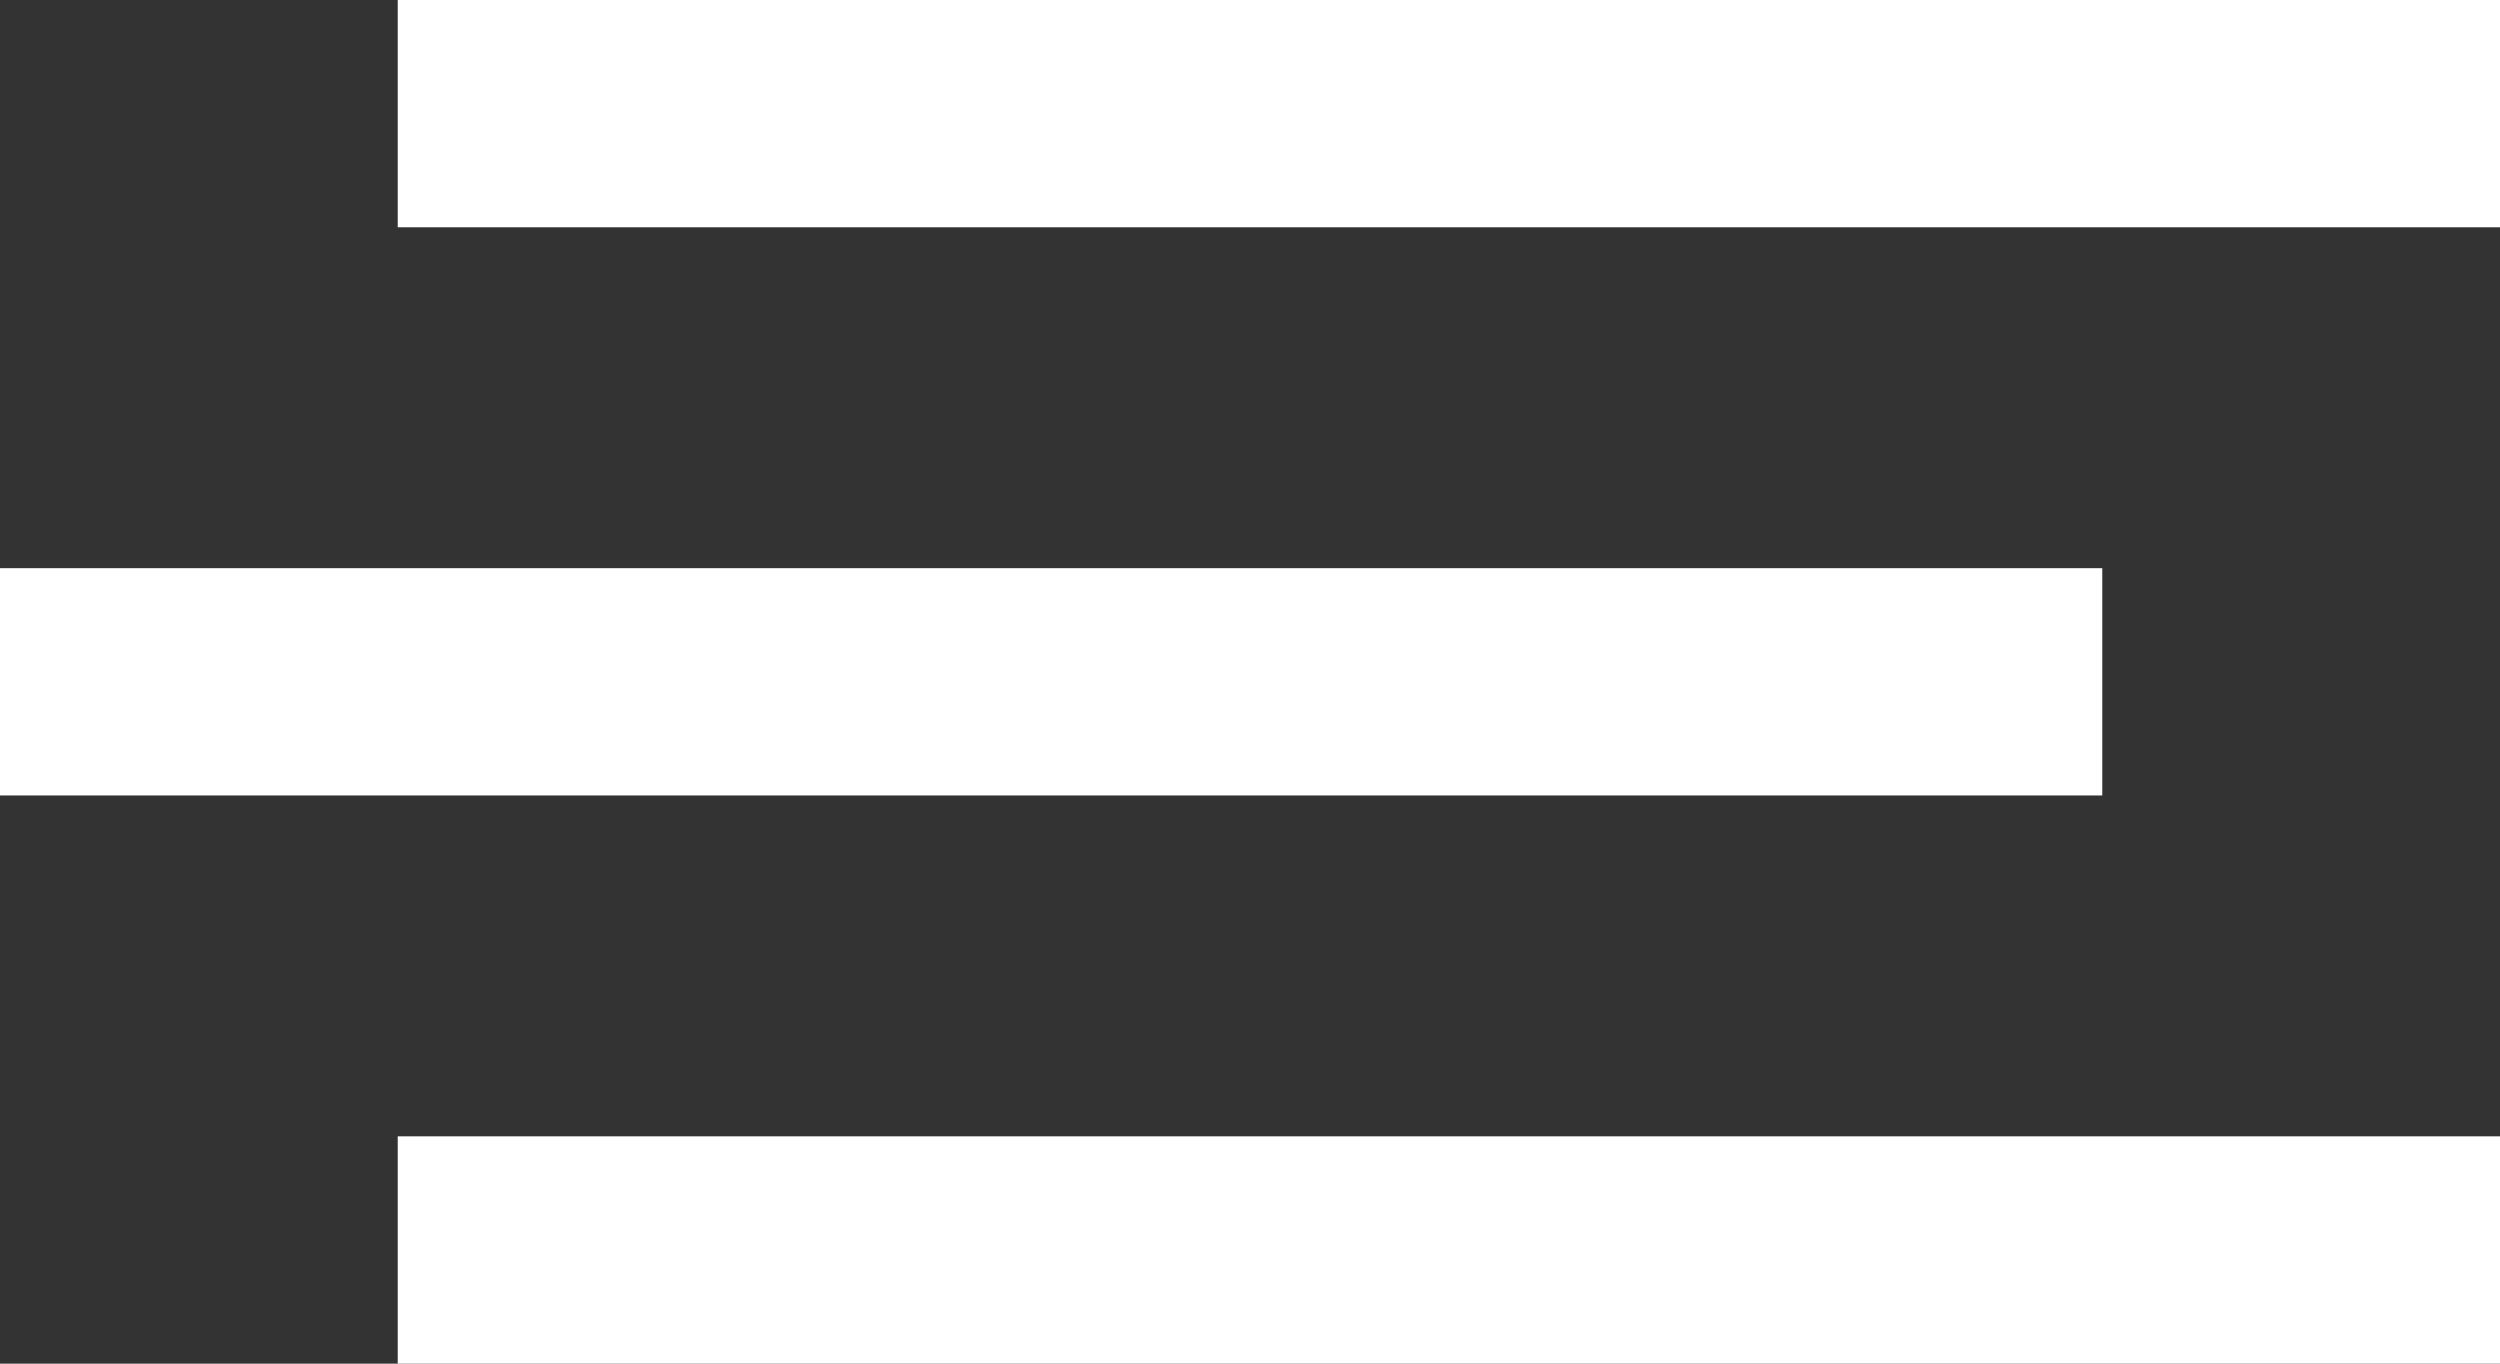
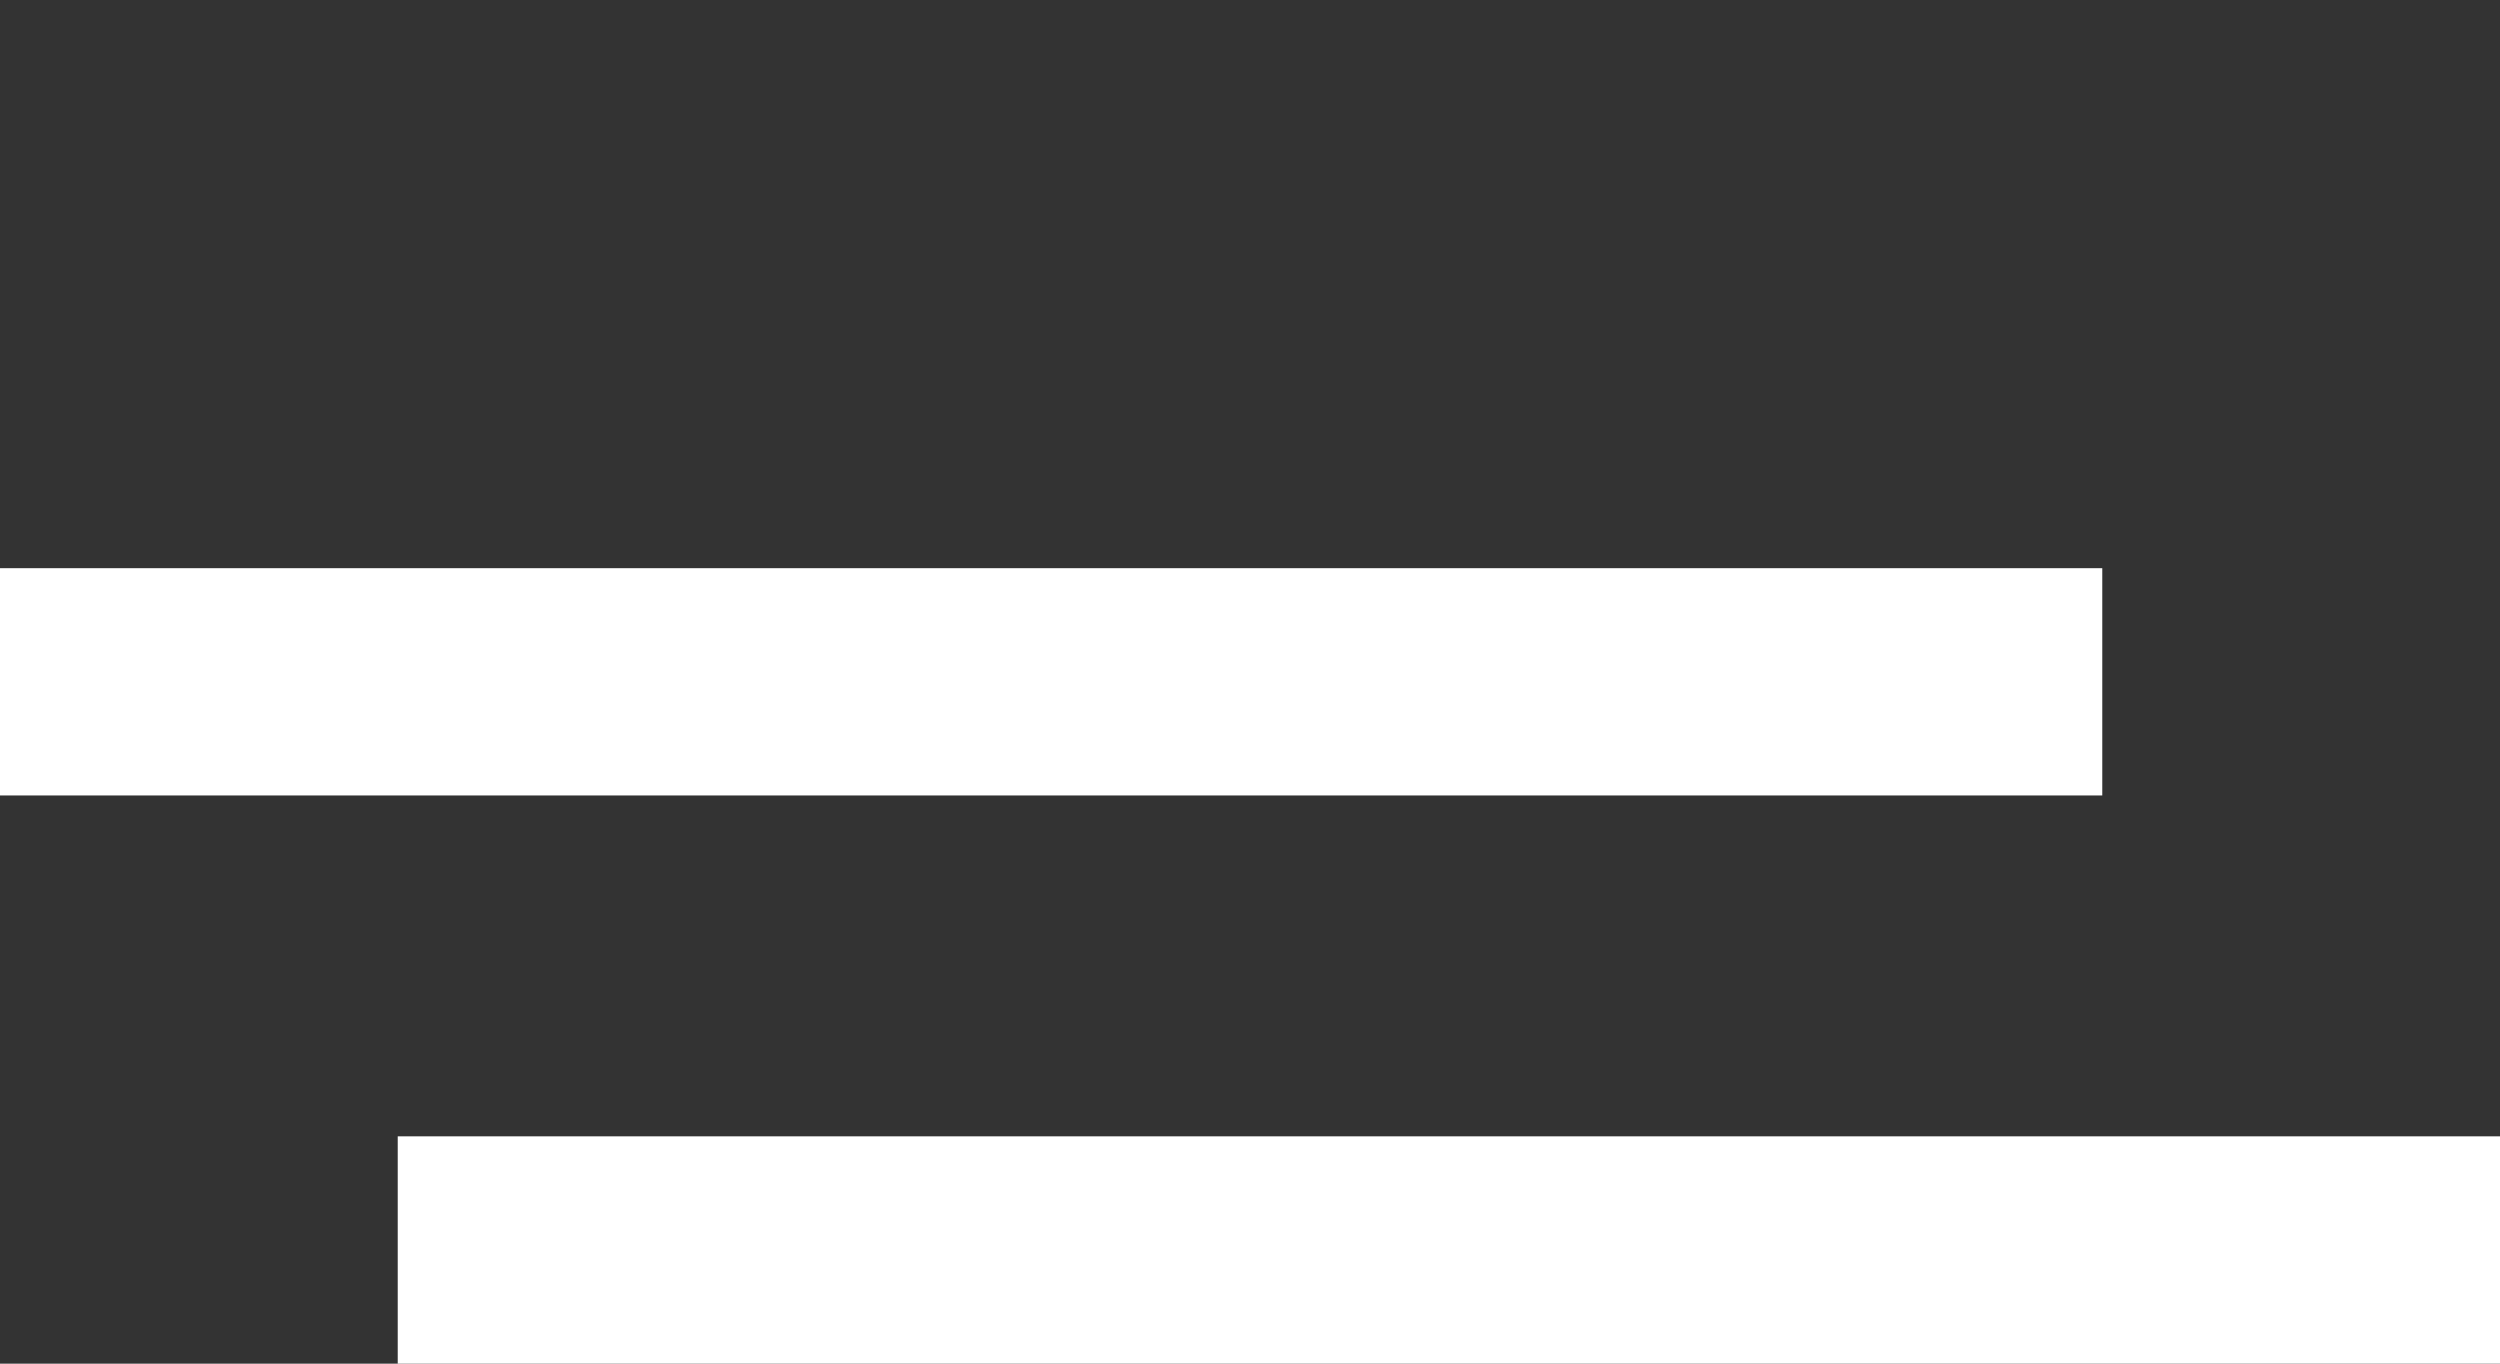
<svg xmlns="http://www.w3.org/2000/svg" width="44px" height="24px" viewBox="0 0 44 24" version="1.1">
  <rect x="0" y="0" width="44" height="24" fill="#333333" stroke="none" />
  <title>nav</title>
  <desc>Created with Sketch.</desc>
  <defs />
  <g id="Page-1" stroke="none" stroke-width="1" fill="none" fill-rule="evenodd">
    <g id="nav" fill="#FFFFFF">
-       <rect id="Rectangle" x="7" y="0" width="37" height="4" />
      <rect id="Rectangle-Copy" x="0" y="10" width="37" height="4" />
      <rect id="Rectangle-Copy-2" x="7" y="20" width="37" height="4" />
    </g>
  </g>
</svg>